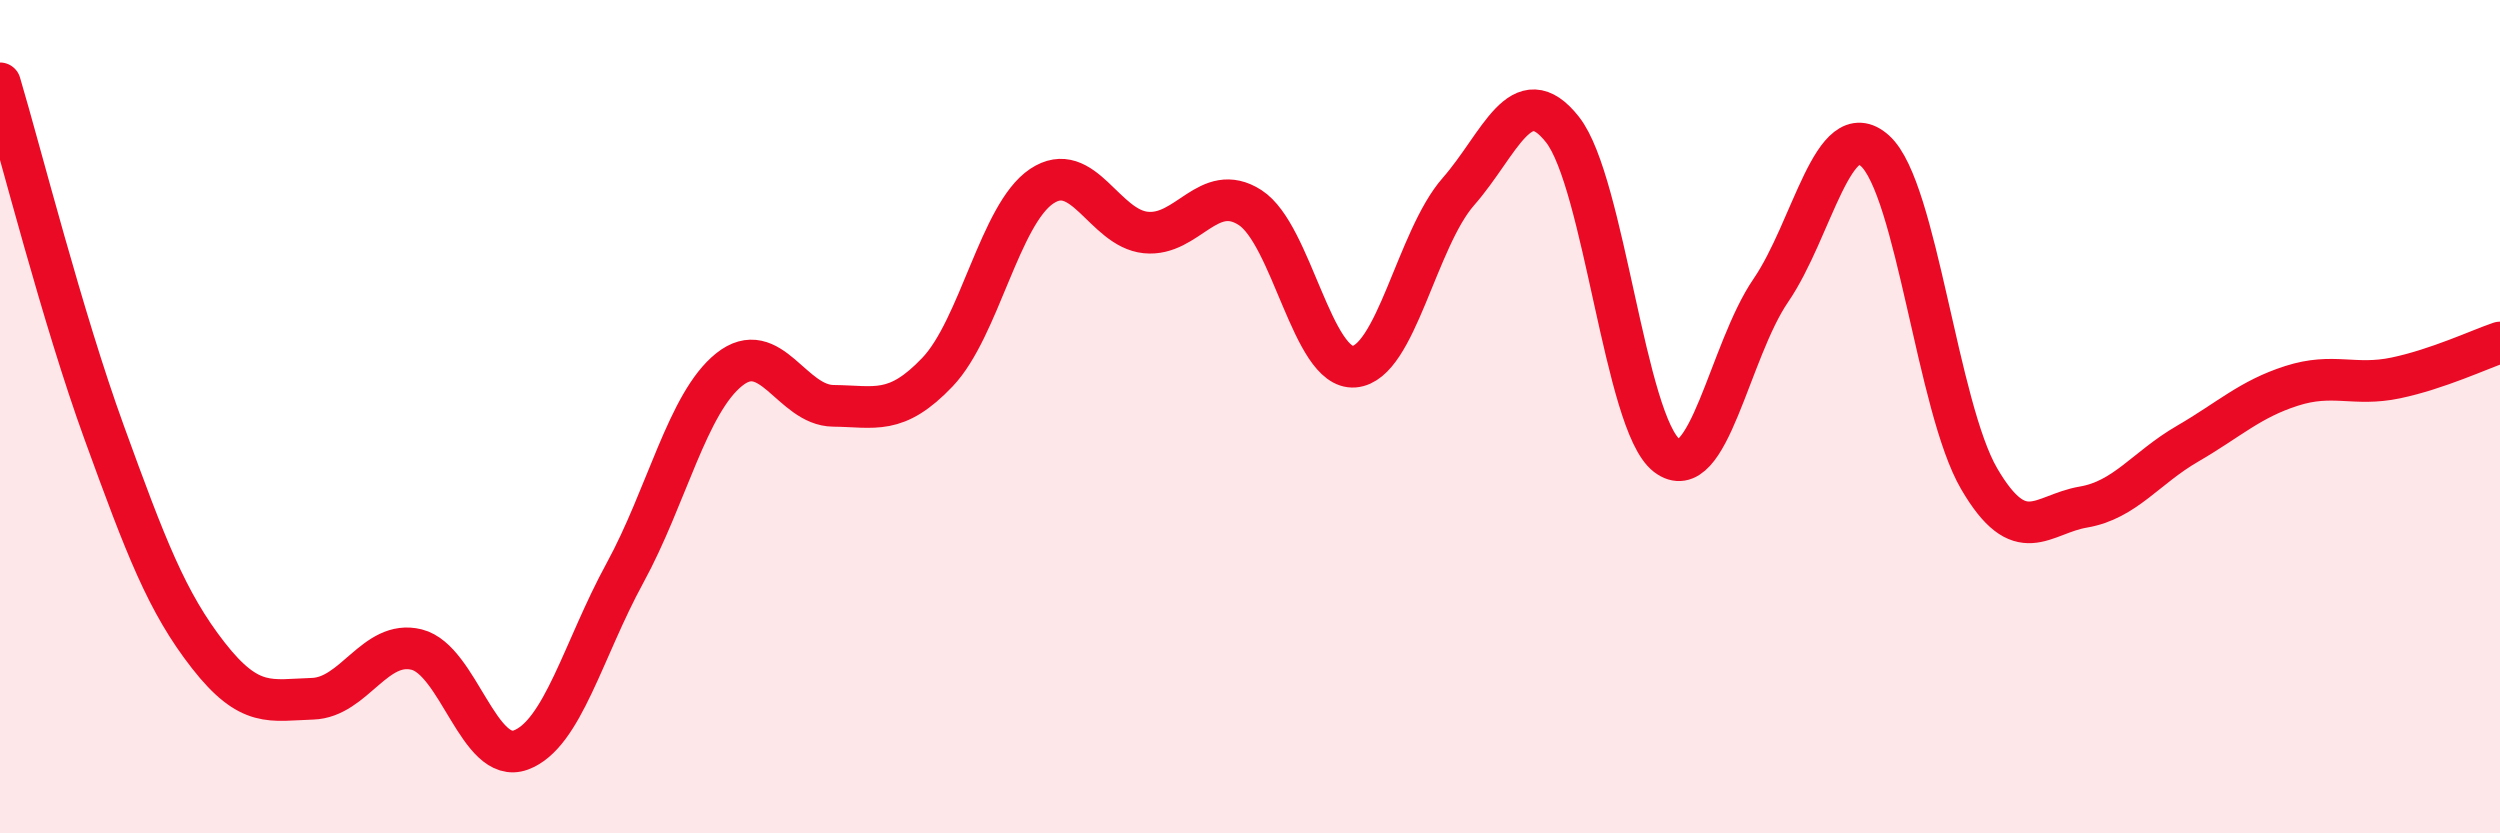
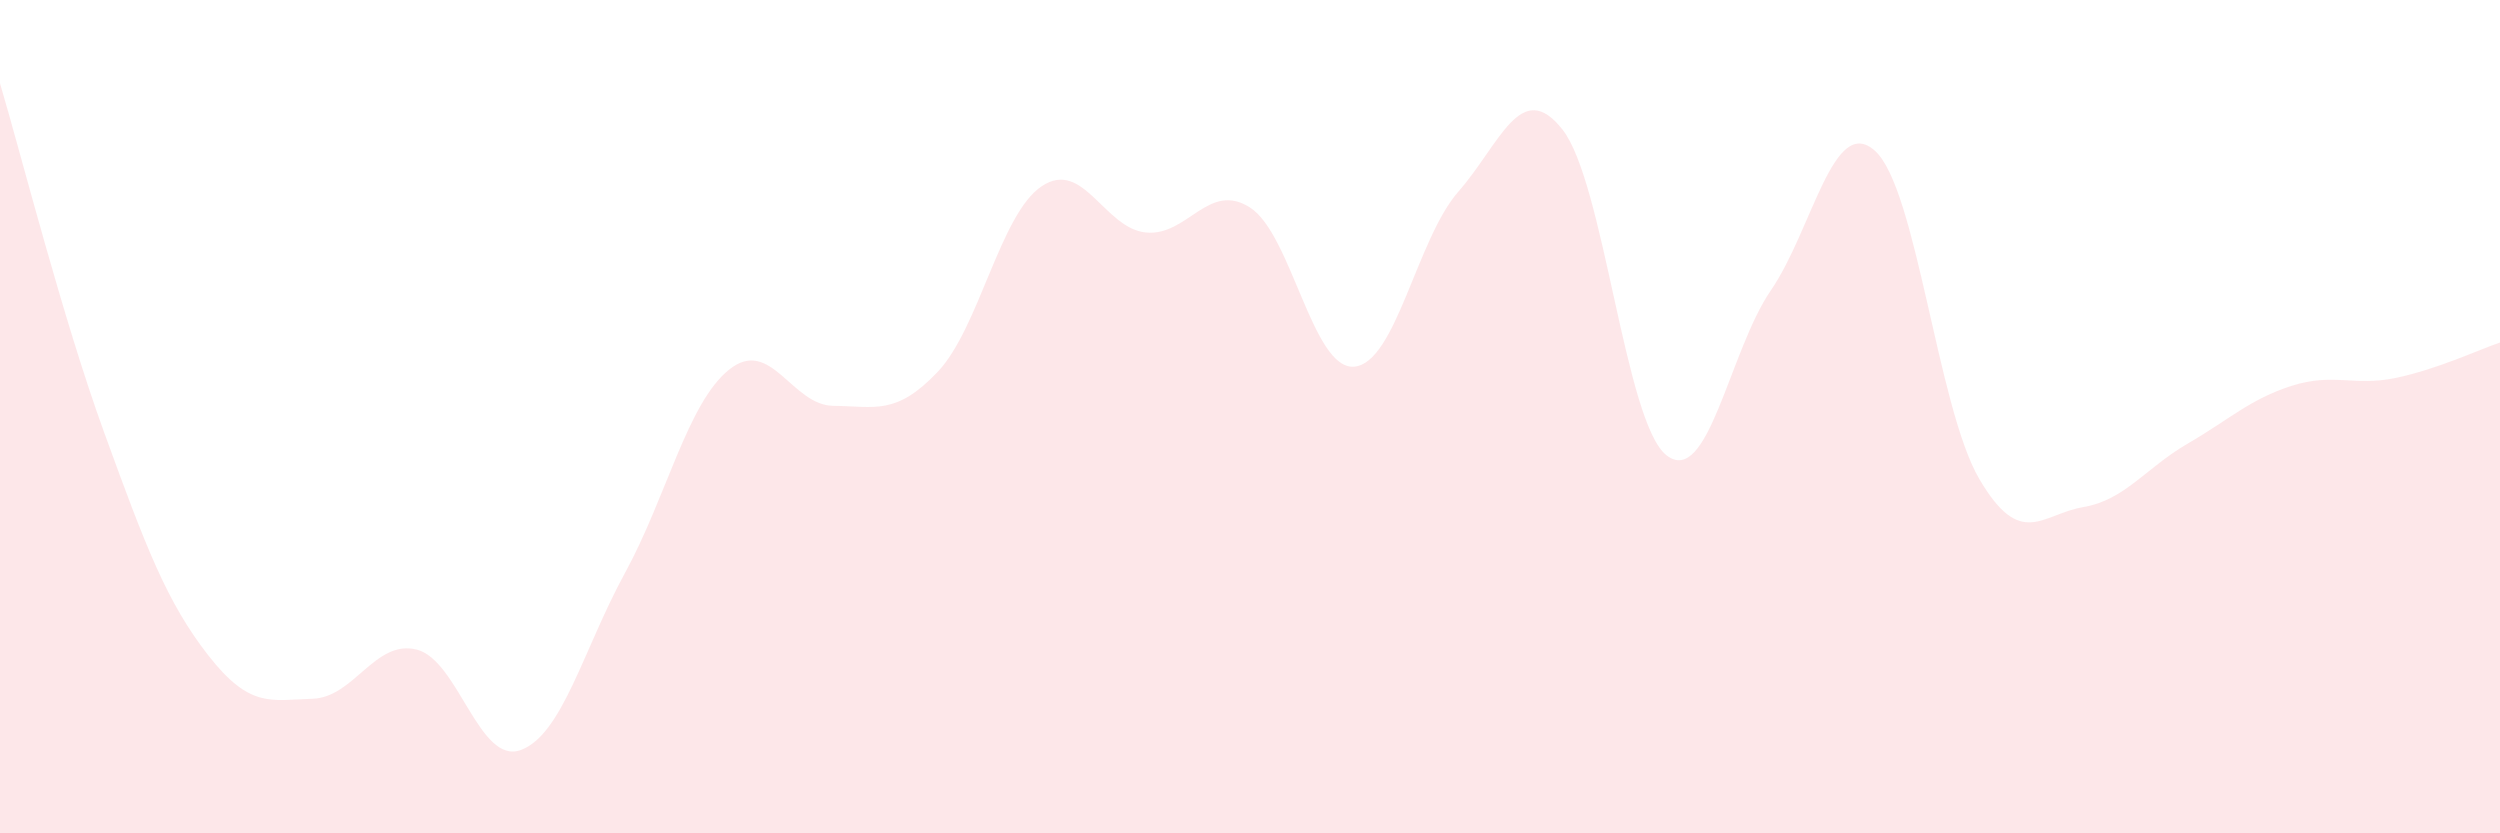
<svg xmlns="http://www.w3.org/2000/svg" width="60" height="20" viewBox="0 0 60 20">
  <path d="M 0,2 C 0.5,3.68 1.5,7.63 2.5,10.38 C 3.5,13.13 4,14.45 5,15.73 C 6,17.01 6.5,16.8 7.5,16.77 C 8.5,16.74 9,15.34 10,15.59 C 11,15.84 11.5,18.37 12.5,18 C 13.5,17.63 14,15.58 15,13.75 C 16,11.92 16.5,9.67 17.5,8.87 C 18.5,8.07 19,9.73 20,9.74 C 21,9.75 21.5,9.98 22.5,8.93 C 23.5,7.88 24,5.14 25,4.47 C 26,3.8 26.5,5.48 27.5,5.58 C 28.5,5.68 29,4.34 30,4.98 C 31,5.62 31.5,8.88 32.5,8.8 C 33.5,8.72 34,5.74 35,4.6 C 36,3.46 36.5,1.84 37.5,3.11 C 38.5,4.38 39,10.16 40,10.93 C 41,11.7 41.5,8.43 42.5,6.97 C 43.5,5.51 44,2.72 45,3.62 C 46,4.52 46.5,9.78 47.5,11.49 C 48.5,13.2 49,12.34 50,12.17 C 51,12 51.5,11.23 52.5,10.65 C 53.5,10.07 54,9.58 55,9.26 C 56,8.94 56.5,9.28 57.5,9.07 C 58.5,8.86 59.5,8.39 60,8.22L60 20L0 20Z" fill="#EB0A25" opacity="0.1" stroke-linecap="round" stroke-linejoin="round" />
-   <path d="M 0,2 C 0.5,3.68 1.5,7.63 2.5,10.38 C 3.5,13.13 4,14.45 5,15.73 C 6,17.01 6.5,16.8 7.5,16.77 C 8.5,16.74 9,15.34 10,15.59 C 11,15.84 11.5,18.37 12.5,18 C 13.5,17.63 14,15.58 15,13.75 C 16,11.92 16.5,9.67 17.5,8.87 C 18.5,8.07 19,9.73 20,9.74 C 21,9.75 21.5,9.98 22.5,8.93 C 23.5,7.88 24,5.14 25,4.47 C 26,3.8 26.5,5.48 27.5,5.58 C 28.5,5.68 29,4.34 30,4.98 C 31,5.62 31.5,8.88 32.5,8.8 C 33.5,8.72 34,5.74 35,4.6 C 36,3.46 36.5,1.84 37.5,3.11 C 38.5,4.38 39,10.16 40,10.93 C 41,11.7 41.5,8.43 42.5,6.97 C 43.5,5.51 44,2.72 45,3.62 C 46,4.52 46.5,9.78 47.5,11.49 C 48.5,13.2 49,12.34 50,12.17 C 51,12 51.5,11.23 52.5,10.65 C 53.5,10.07 54,9.58 55,9.26 C 56,8.94 56.5,9.28 57.5,9.07 C 58.5,8.86 59.5,8.39 60,8.22" stroke="#EB0A25" stroke-width="1" fill="none" stroke-linecap="round" stroke-linejoin="round" />
</svg>